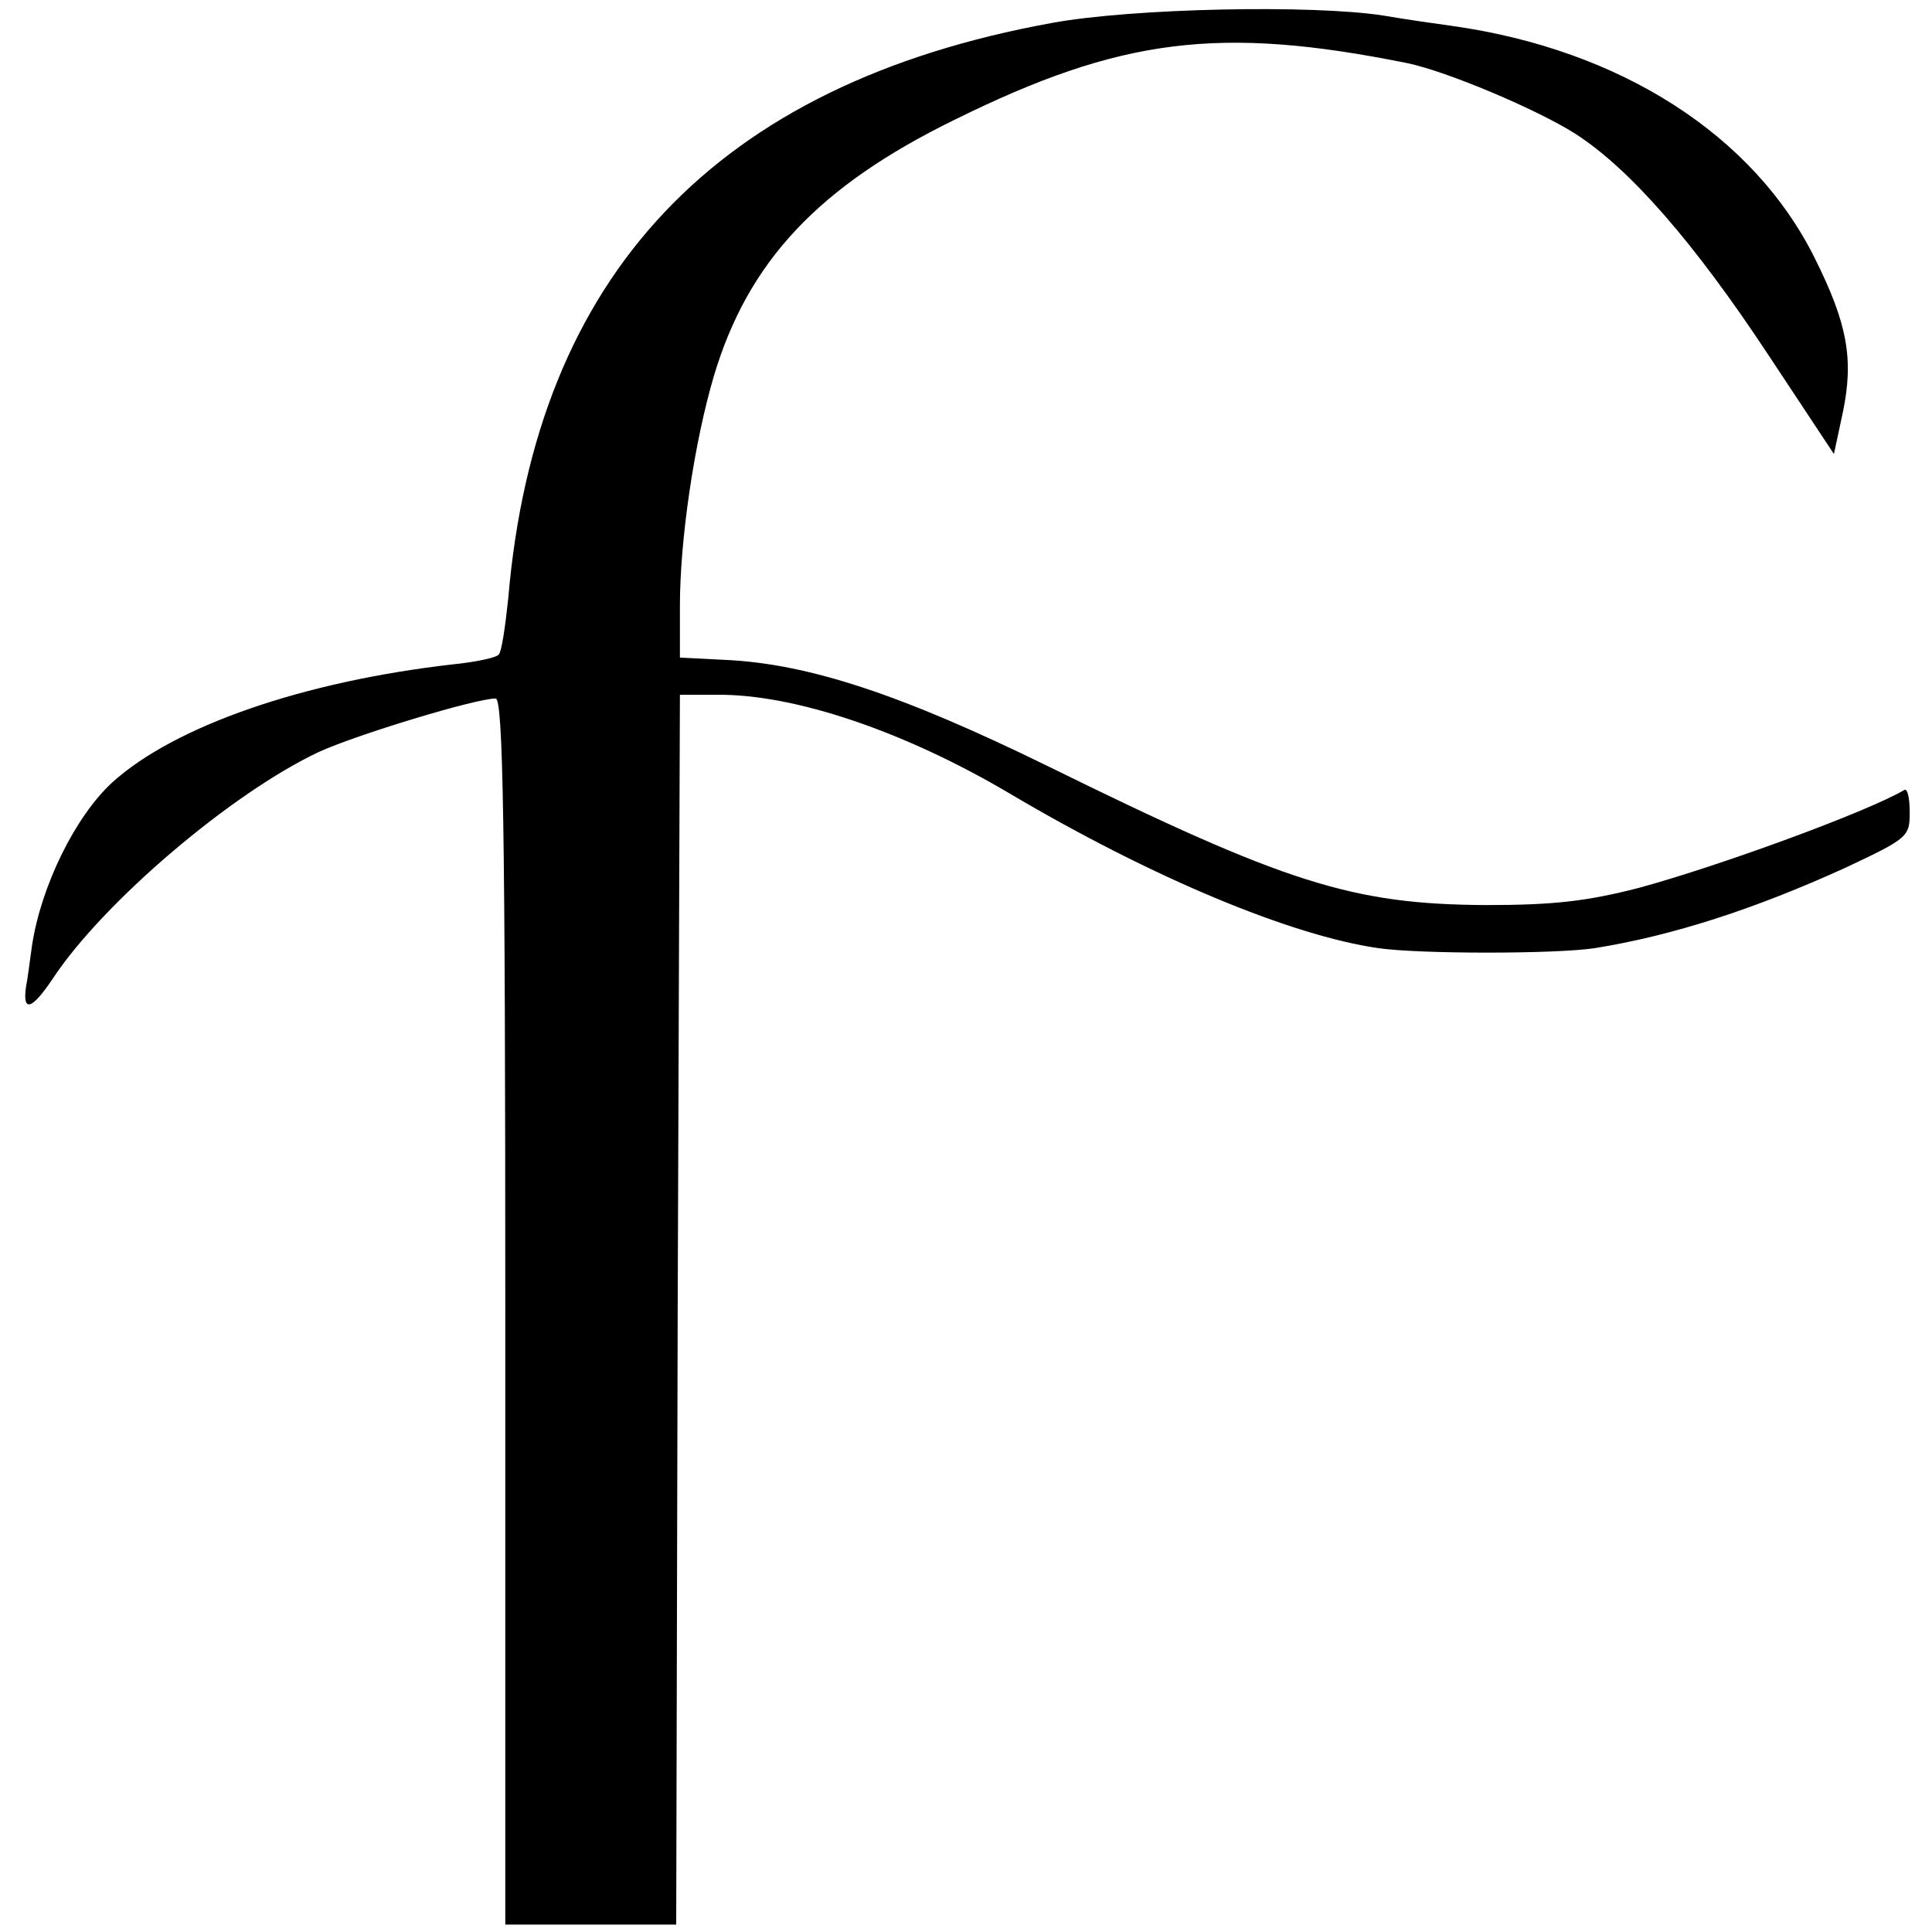
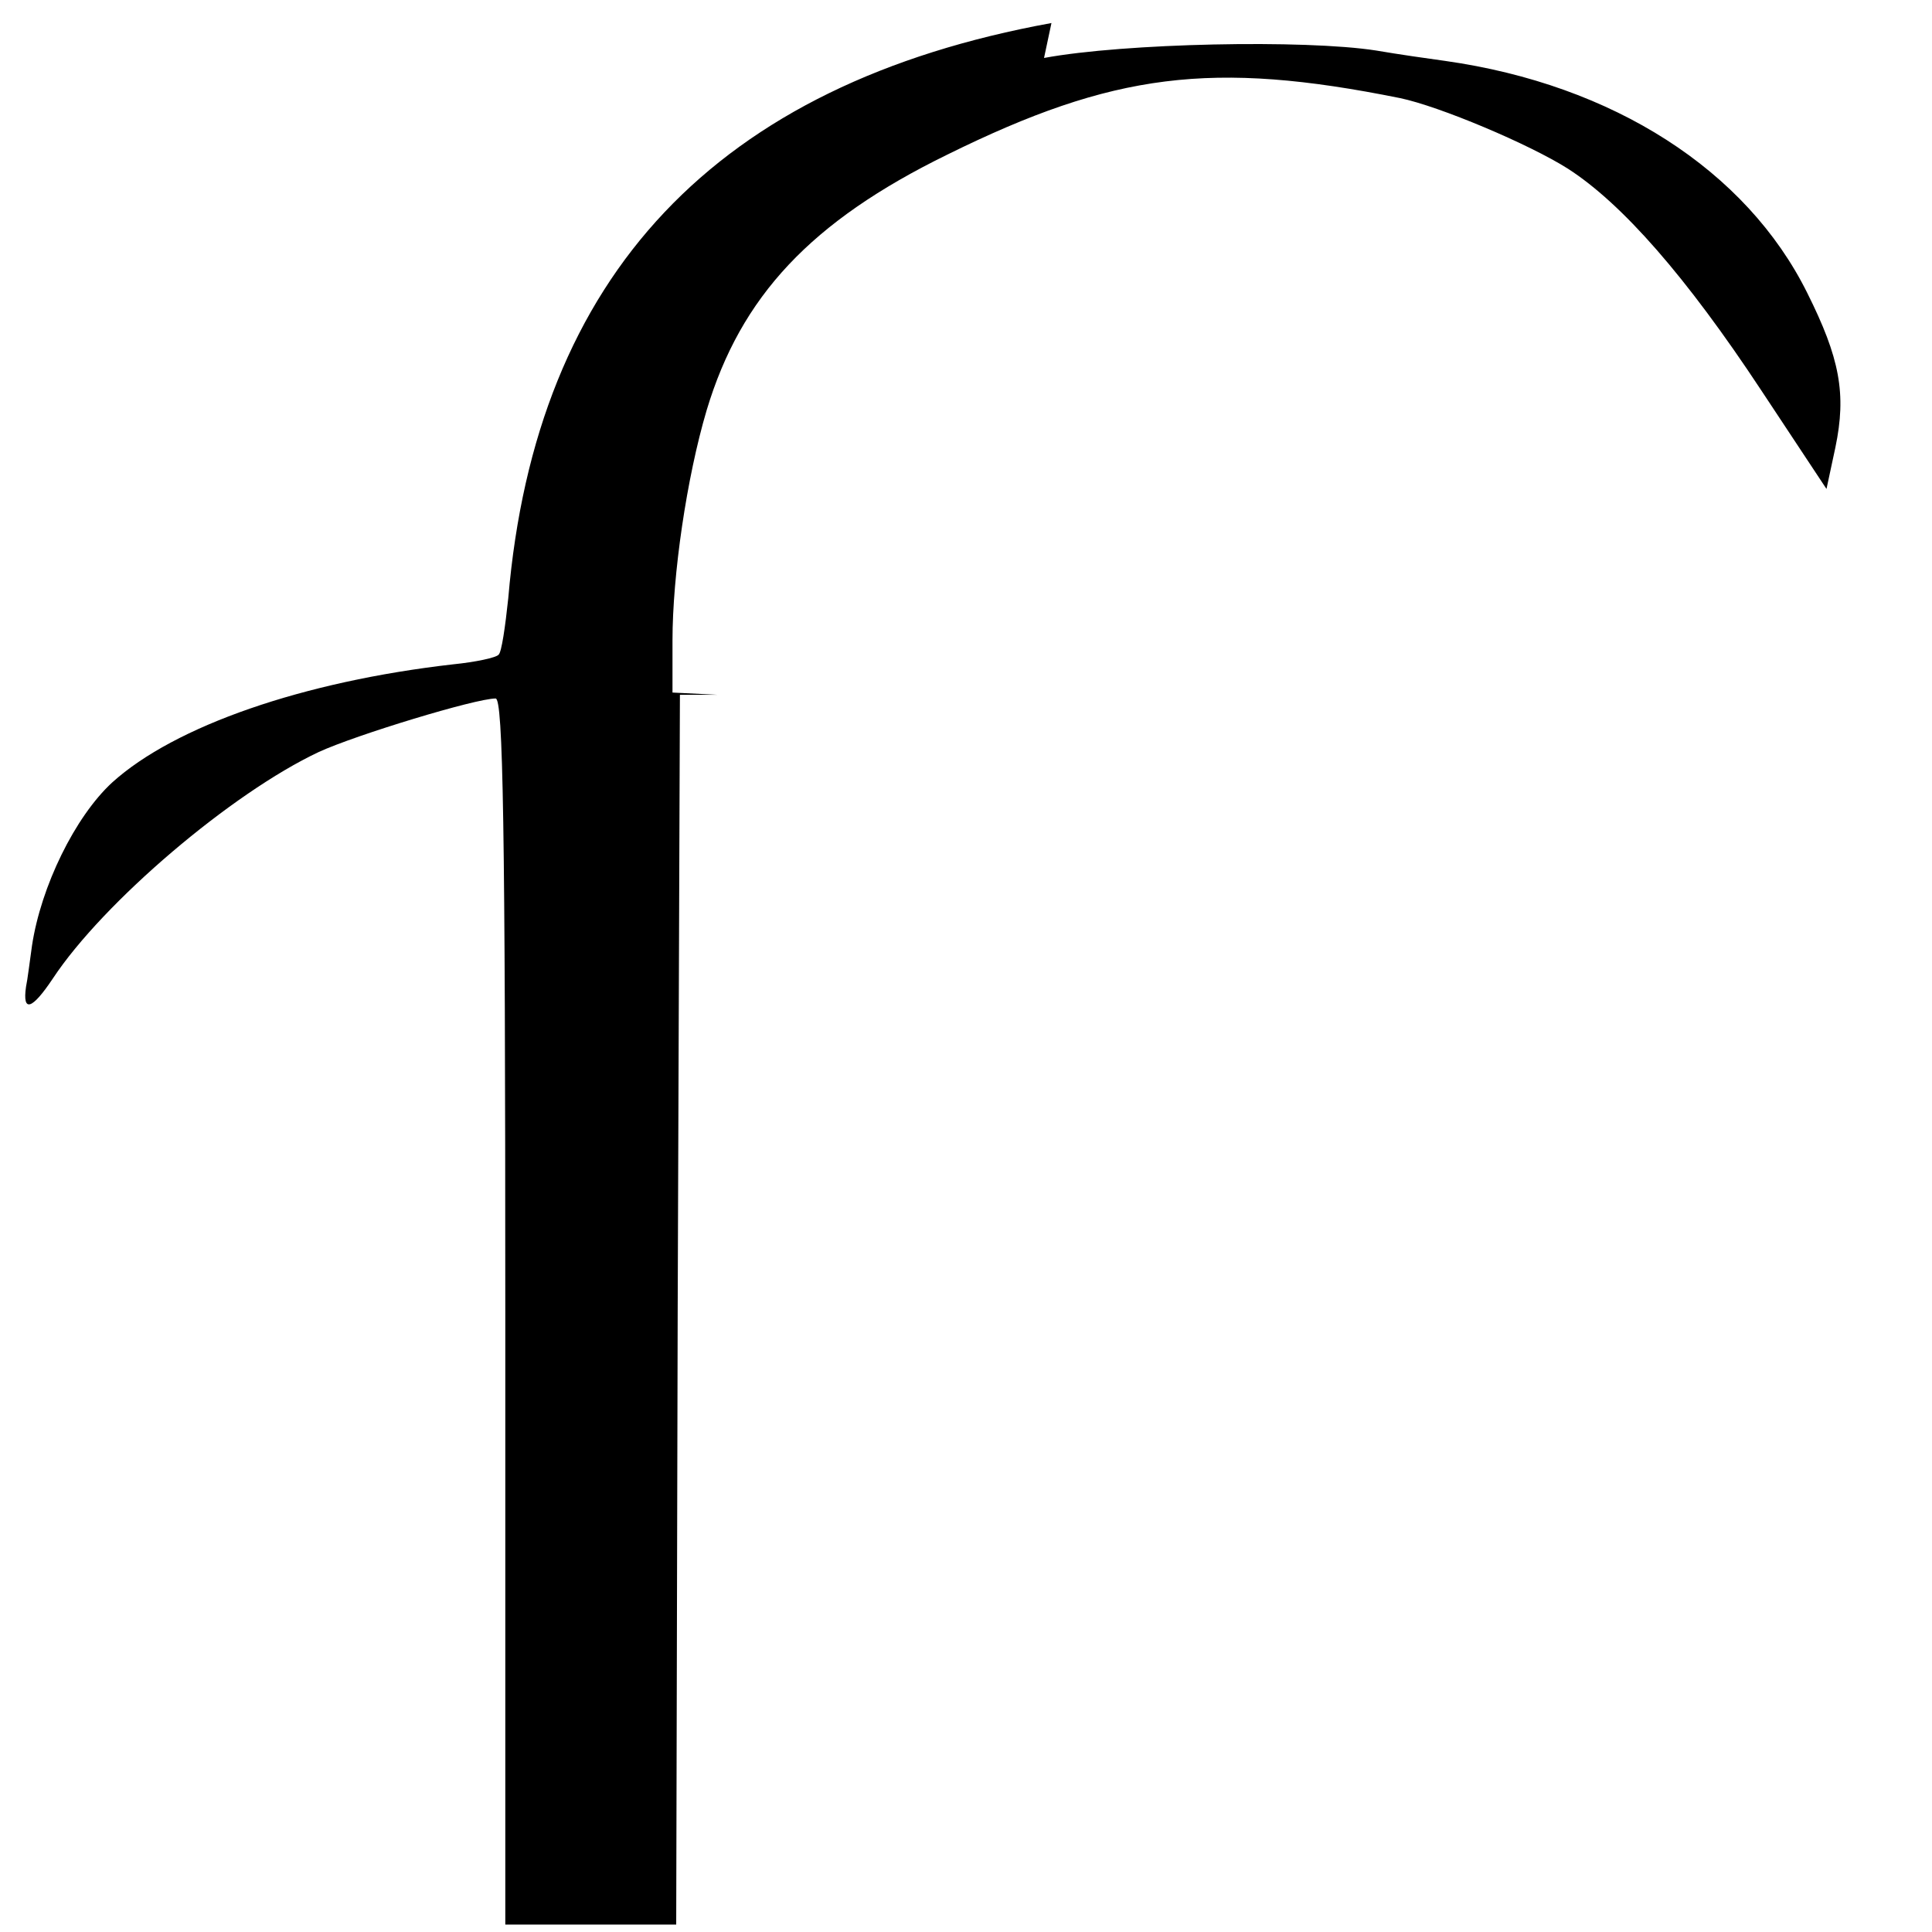
<svg xmlns="http://www.w3.org/2000/svg" version="1.0" width="260pt" height="260pt" viewBox="0 0 260 260" preserveAspectRatio="xMidYMid meet">
  <g transform="translate(0,260) scale(0.1,-0.1)" fill="#000000" stroke="none">
-     <path d="M1415 2569 c-451 -82 -694 -339 -731 -774 -4 -38 -9 -73 -13 -76 -3 -4 -31 -10 -61 -13 -202 -23 -375 -83 -459 -159 -50 -46 -96 -140 -108 -220 -3 -21 -6 -46 -8 -55 -5 -35 8 -31 36 11 68 103 241 250 358 305 50 23 211 72 238 72 10 0 13 -169 13 -825 l0 -825 115 0 115 0 2 828 3 827 50 0 c104 1 252 -49 394 -133 191 -113 378 -191 496 -208 56 -8 238 -8 291 0 106 17 216 53 337 108 85 40 87 42 87 75 0 19 -3 32 -7 30 -51 -30 -251 -103 -358 -132 -70 -18 -115 -23 -205 -23 -180 1 -269 29 -590 187 -196 96 -322 138 -435 143 l-60 3 0 70 c0 88 19 219 46 310 46 153 140 254 324 344 223 110 356 127 609 76 53 -11 174 -62 226 -95 73 -47 159 -145 260 -298 l88 -133 12 56 c15 72 6 120 -38 208 -82 165 -261 280 -487 312 -22 3 -64 9 -93 14 -96 15 -339 10 -447 -10z" />
+     <path d="M1415 2569 c-451 -82 -694 -339 -731 -774 -4 -38 -9 -73 -13 -76 -3 -4 -31 -10 -61 -13 -202 -23 -375 -83 -459 -159 -50 -46 -96 -140 -108 -220 -3 -21 -6 -46 -8 -55 -5 -35 8 -31 36 11 68 103 241 250 358 305 50 23 211 72 238 72 10 0 13 -169 13 -825 l0 -825 115 0 115 0 2 828 3 827 50 0 l-60 3 0 70 c0 88 19 219 46 310 46 153 140 254 324 344 223 110 356 127 609 76 53 -11 174 -62 226 -95 73 -47 159 -145 260 -298 l88 -133 12 56 c15 72 6 120 -38 208 -82 165 -261 280 -487 312 -22 3 -64 9 -93 14 -96 15 -339 10 -447 -10z" />
  </g>
</svg>